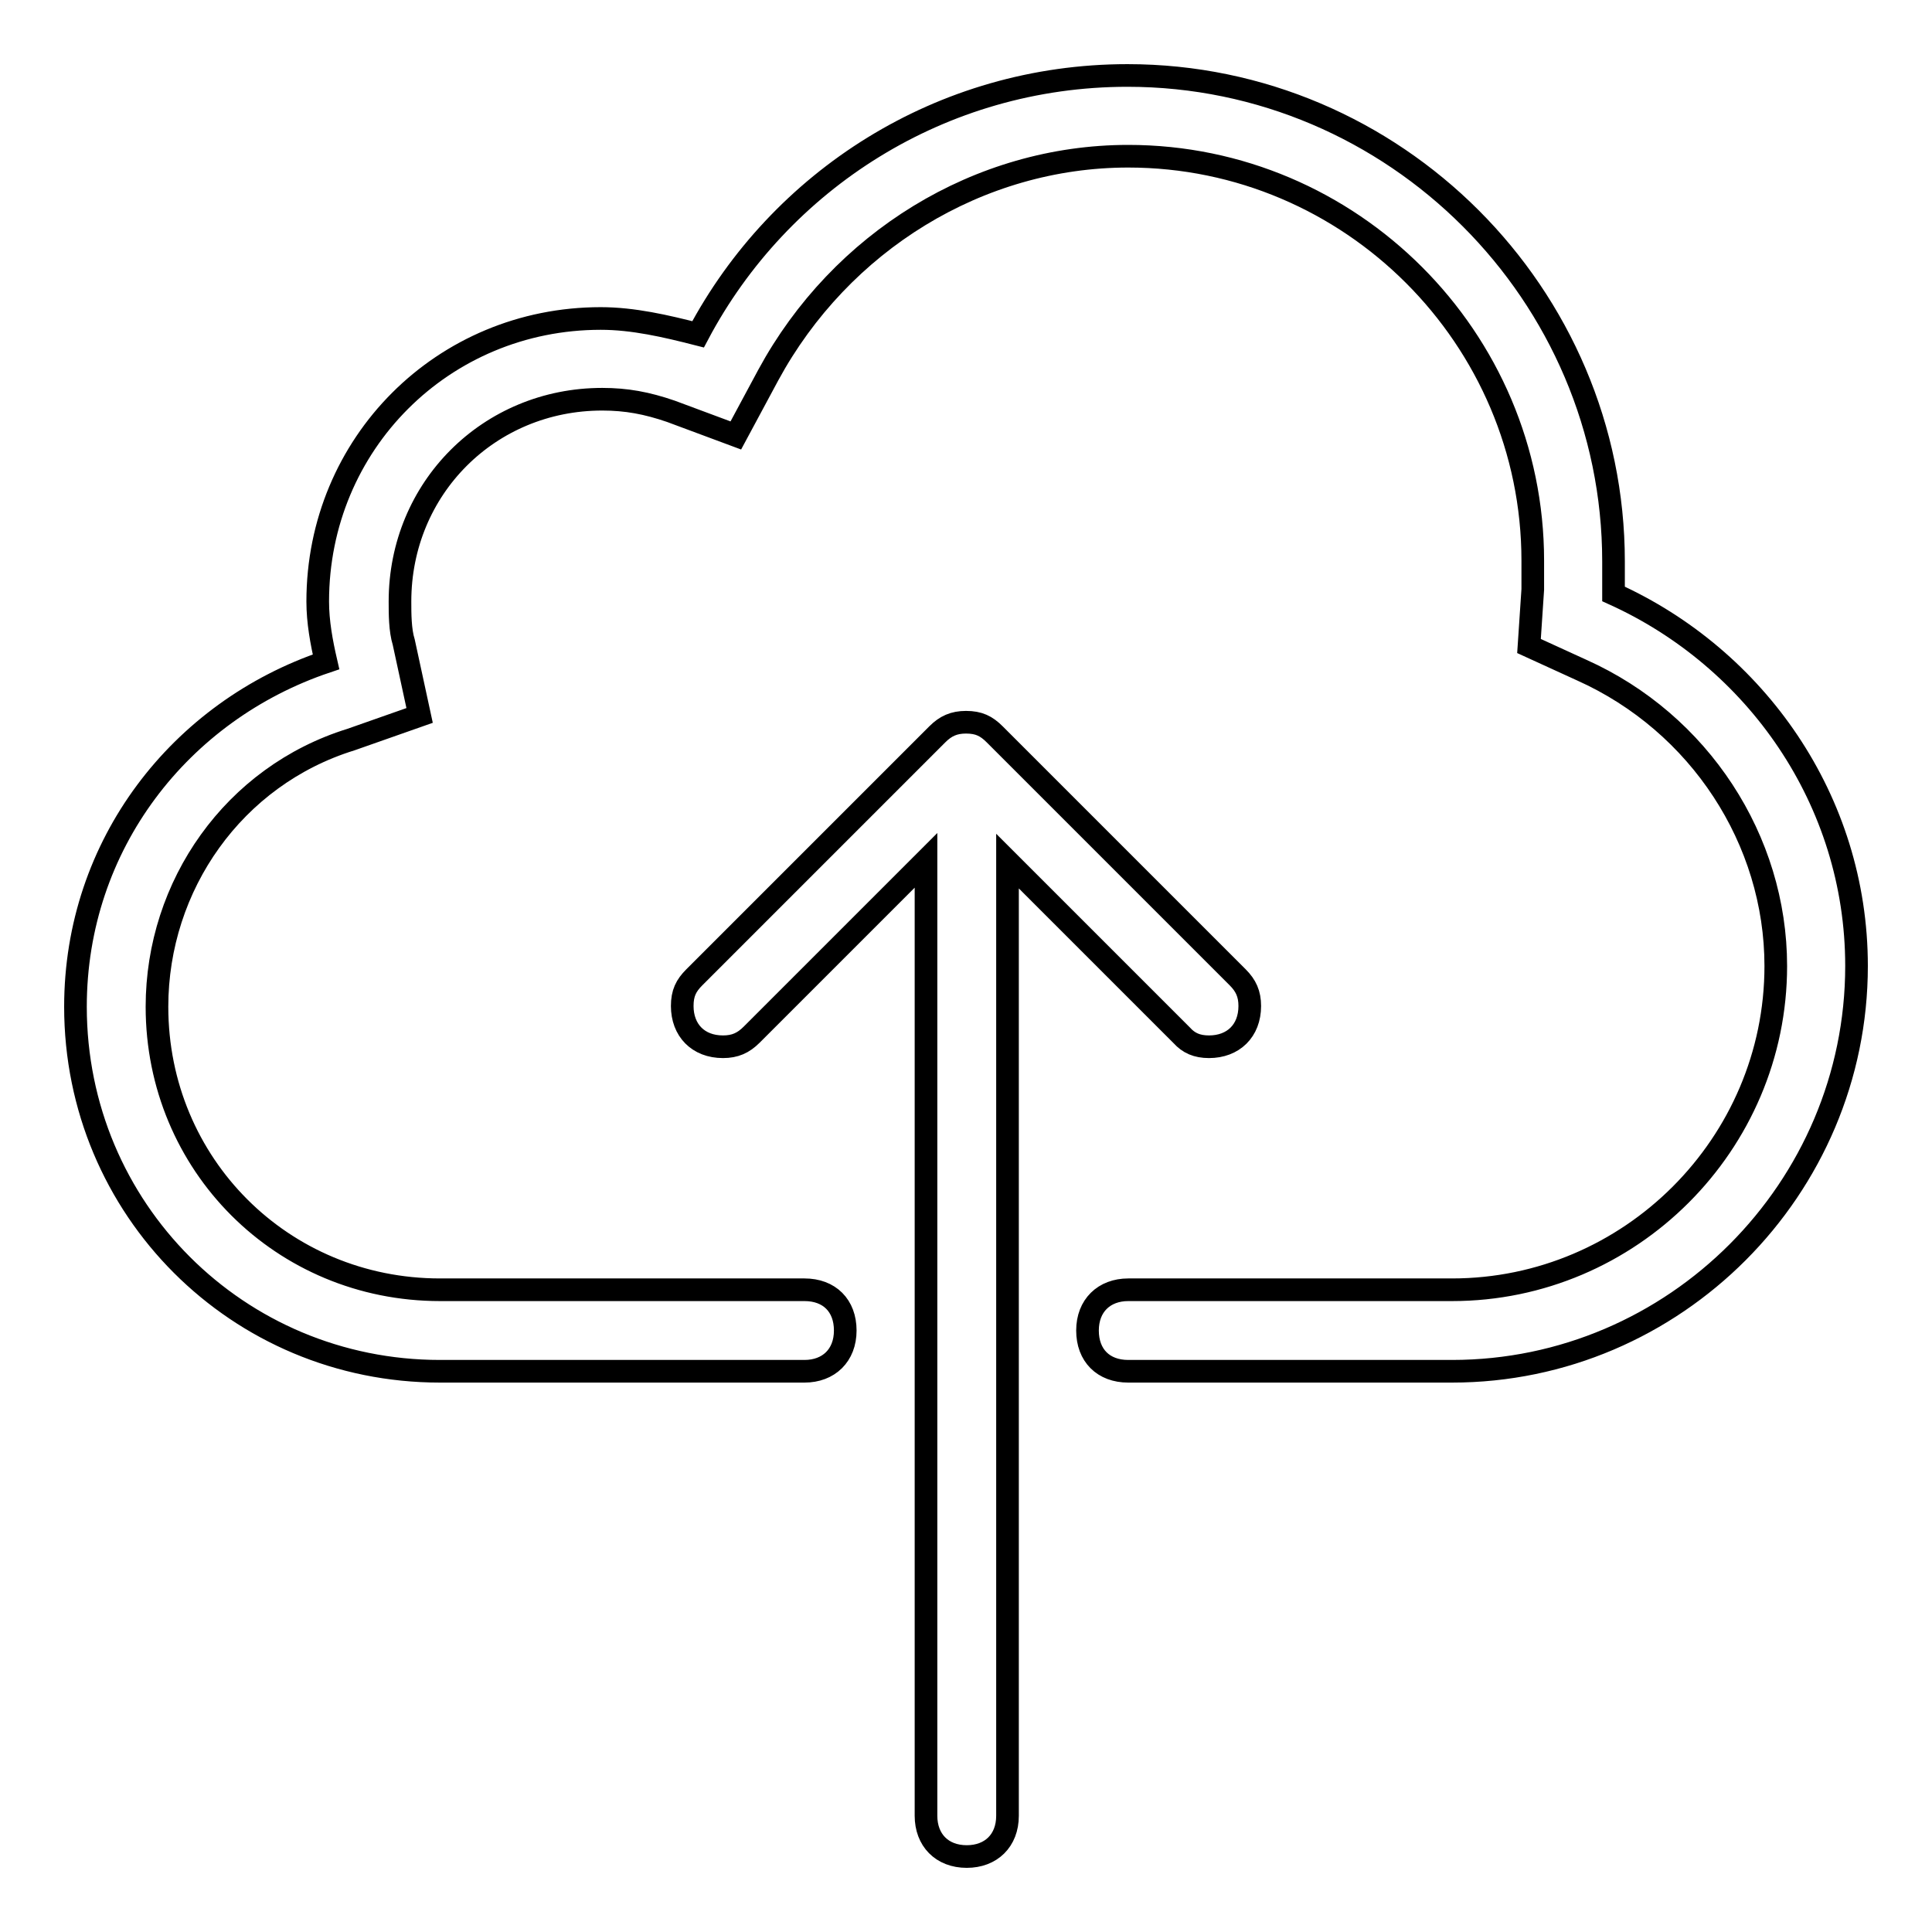
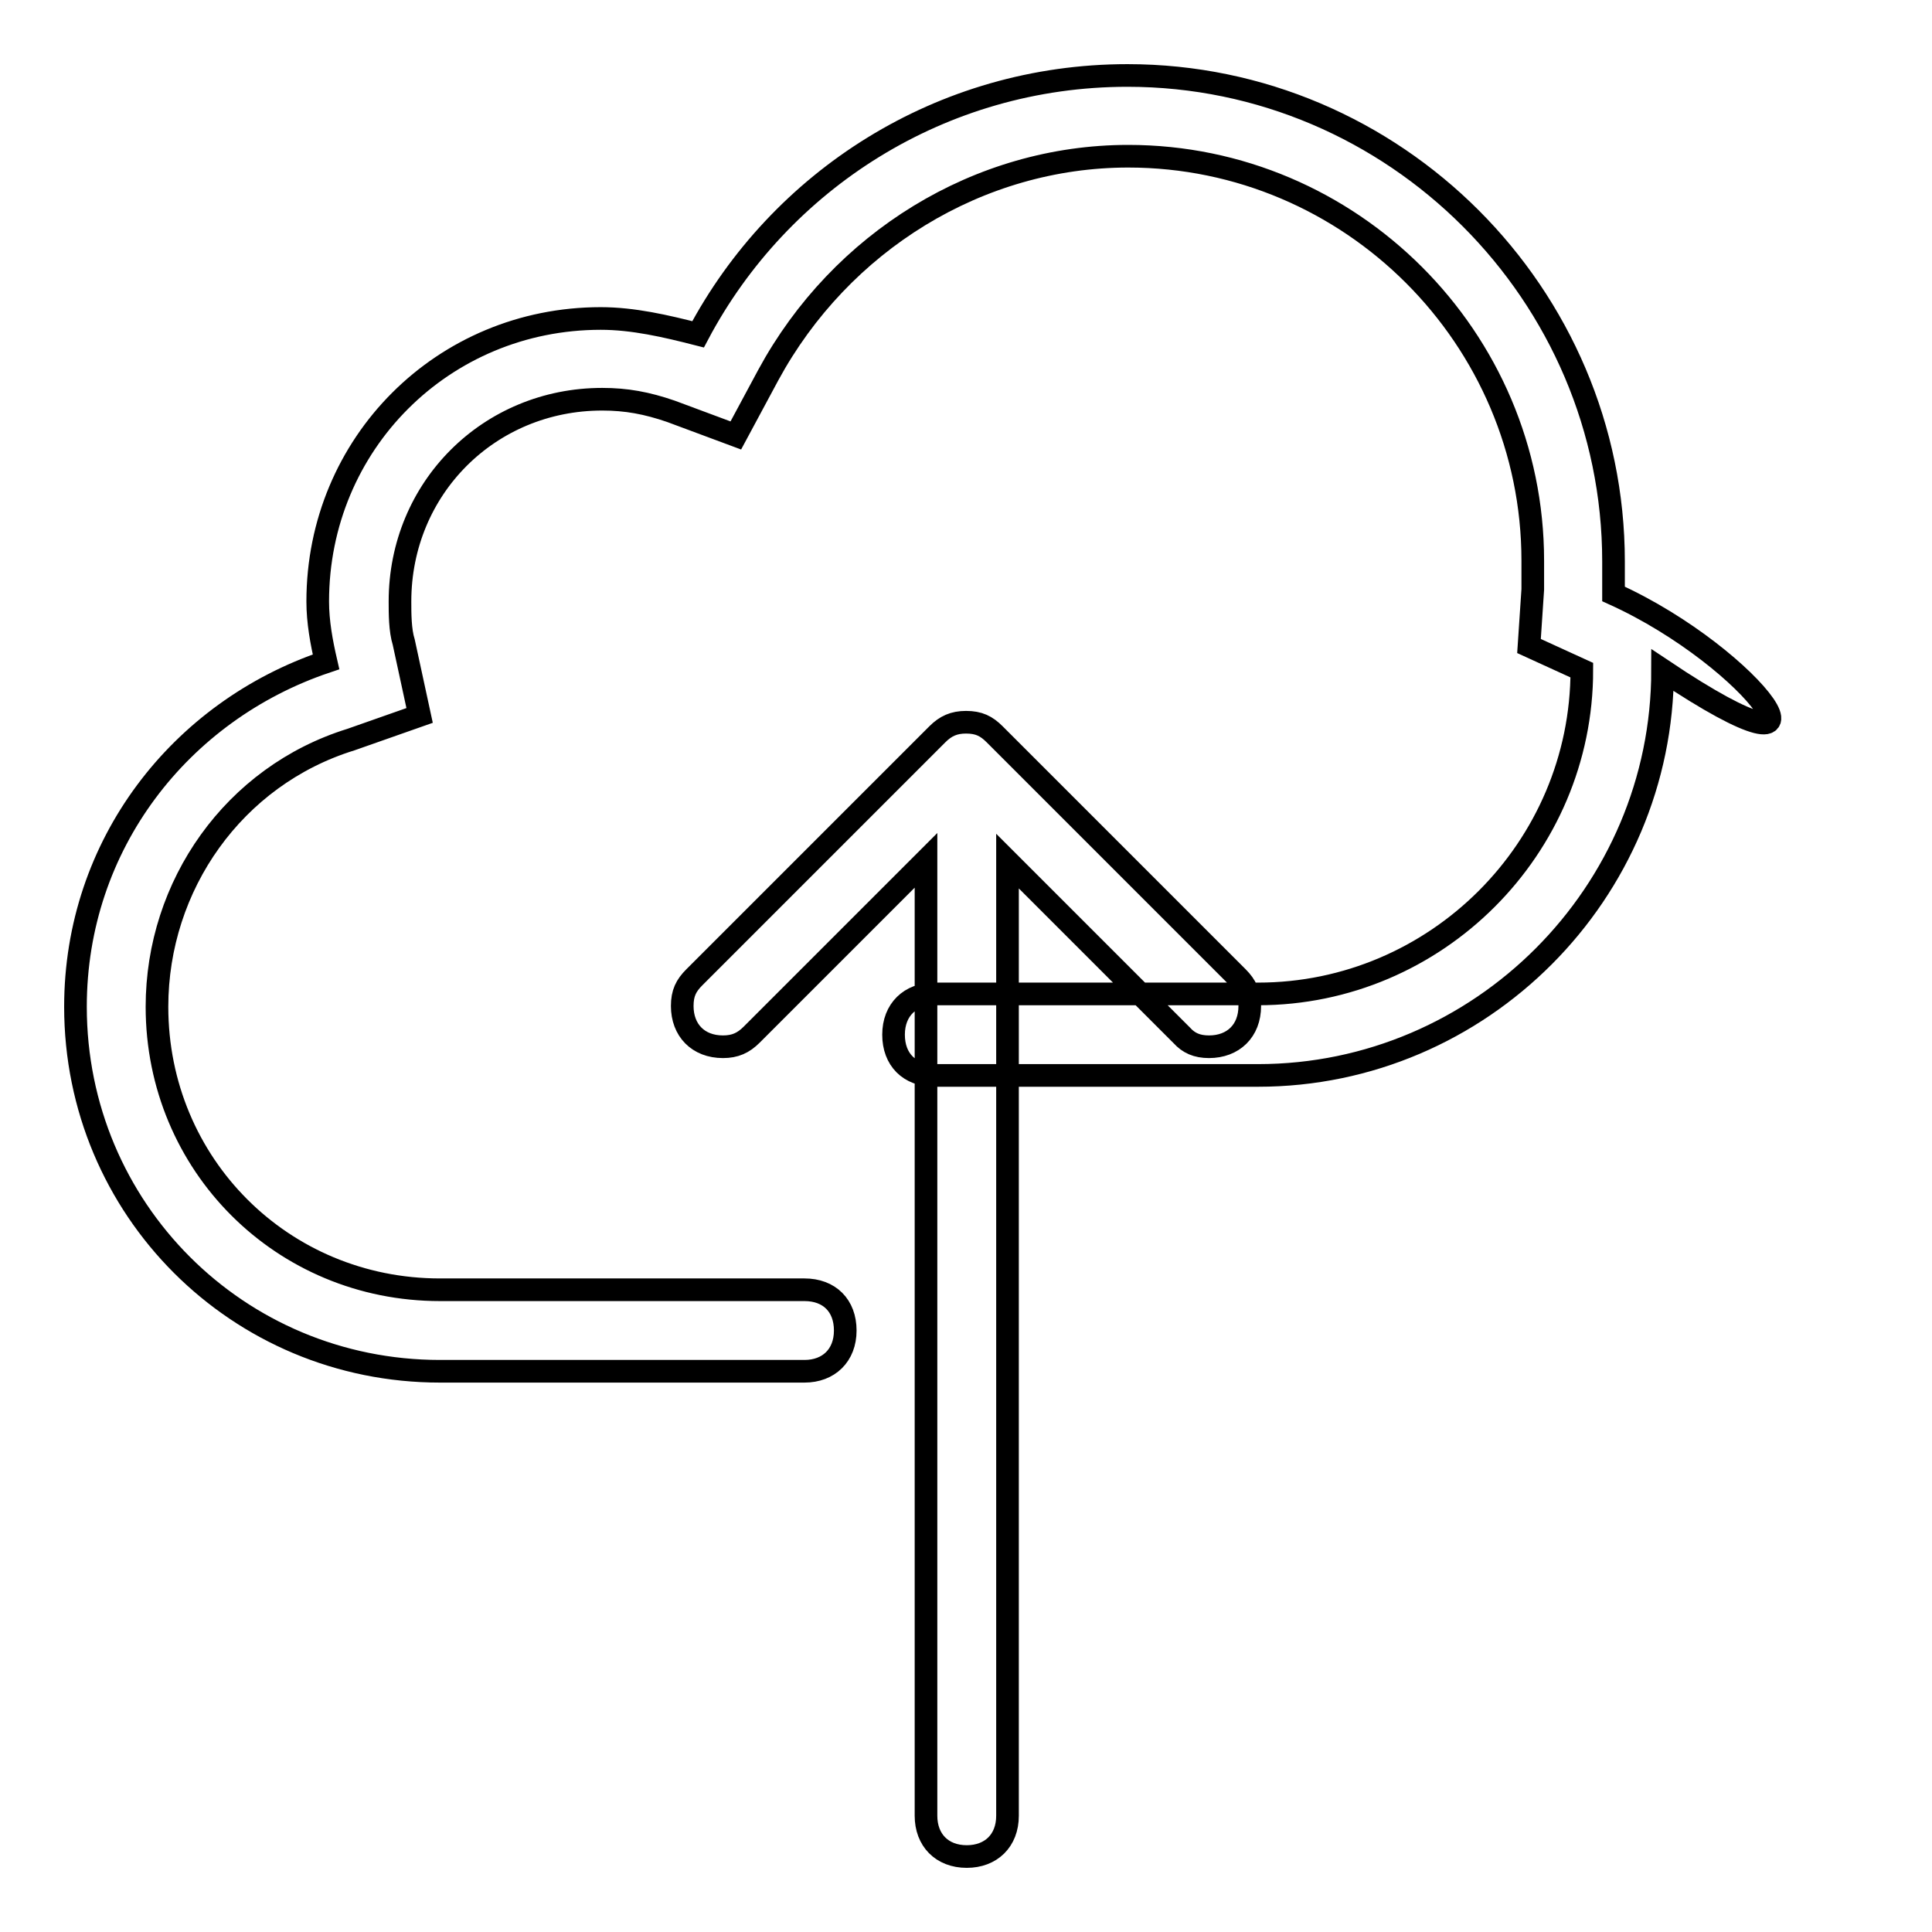
<svg xmlns="http://www.w3.org/2000/svg" version="1.1" x="0px" y="0px" viewBox="0 0 256 256" enable-background="new 0 0 256 256" xml:space="preserve">
  <g>
    <g>
-       <path stroke-width="3" fill-opacity="0" stroke="#000000" d="M160.2,138.7c3.2,0,5.4-2.1,5.4-5.4c0-1.6-0.5-2.7-1.6-3.8l-32.2-32.2c-1.1-1.1-2.1-1.6-3.8-1.6c-1.6,0-2.7,0.5-3.8,1.6l-32.2,32.2c-1.1,1.1-1.6,2.1-1.6,3.8c0,3.2,2.1,5.4,5.4,5.4c1.6,0,2.7-0.5,3.8-1.6l23.1-23.1v126.6c0,3.2,2.1,5.4,5.4,5.4c3.2,0,5.4-2.1,5.4-5.4V114.1l23.1,23.1C157.5,138.2,158.6,138.7,160.2,138.7z M213.8,78.7c0-1.6,0-2.7,0-4.3c0-35.4-29-64.4-64.4-64.4c-24.7,0-46.1,13.9-56.9,34.3c-4.3-1.1-8.6-2.1-12.9-2.1c-20.9,0-37.5,16.6-37.5,37.5c0,2.7,0.5,5.4,1.1,8C23.9,94.2,10,111.9,10,133.4c0,26.8,21.5,48.3,48.3,48.3h48.3c3.2,0,5.4-2.1,5.4-5.4s-2.1-5.4-5.4-5.4H58.3c-20.9,0-37.5-16.6-37.5-37.5c0-16.1,10.2-30.6,25.7-35.4l9.1-3.2l-2.1-9.7c-0.5-1.6-0.5-3.8-0.5-5.4c0-15,11.8-26.8,26.8-26.8c3.2,0,5.9,0.5,9.1,1.6l8.6,3.2l4.3-8c9.6-17.7,27.9-29,47.7-29c29.5,0,53.6,24.1,53.6,53.6c0,1.1,0,1.6,0,2.7v1.1l-0.5,7.5l7,3.2c15.6,7,25.7,22.5,25.7,39.2c0,23.6-19.3,42.9-42.9,42.9h-42.9c-3.2,0-5.4,2.1-5.4,5.4s2.1,5.4,5.4,5.4h42.9c29.5,0,53.6-24.2,53.6-53.7C246,106,232.6,87.2,213.8,78.7z" />
+       <path stroke-width="3" fill-opacity="0" stroke="#000000" d="M160.2,138.7c3.2,0,5.4-2.1,5.4-5.4c0-1.6-0.5-2.7-1.6-3.8l-32.2-32.2c-1.1-1.1-2.1-1.6-3.8-1.6c-1.6,0-2.7,0.5-3.8,1.6l-32.2,32.2c-1.1,1.1-1.6,2.1-1.6,3.8c0,3.2,2.1,5.4,5.4,5.4c1.6,0,2.7-0.5,3.8-1.6l23.1-23.1v126.6c0,3.2,2.1,5.4,5.4,5.4c3.2,0,5.4-2.1,5.4-5.4V114.1l23.1,23.1C157.5,138.2,158.6,138.7,160.2,138.7z M213.8,78.7c0-1.6,0-2.7,0-4.3c0-35.4-29-64.4-64.4-64.4c-24.7,0-46.1,13.9-56.9,34.3c-4.3-1.1-8.6-2.1-12.9-2.1c-20.9,0-37.5,16.6-37.5,37.5c0,2.7,0.5,5.4,1.1,8C23.9,94.2,10,111.9,10,133.4c0,26.8,21.5,48.3,48.3,48.3h48.3c3.2,0,5.4-2.1,5.4-5.4s-2.1-5.4-5.4-5.4H58.3c-20.9,0-37.5-16.6-37.5-37.5c0-16.1,10.2-30.6,25.7-35.4l9.1-3.2l-2.1-9.7c-0.5-1.6-0.5-3.8-0.5-5.4c0-15,11.8-26.8,26.8-26.8c3.2,0,5.9,0.5,9.1,1.6l8.6,3.2l4.3-8c9.6-17.7,27.9-29,47.7-29c29.5,0,53.6,24.1,53.6,53.6c0,1.1,0,1.6,0,2.7v1.1l-0.5,7.5l7,3.2c0,23.6-19.3,42.9-42.9,42.9h-42.9c-3.2,0-5.4,2.1-5.4,5.4s2.1,5.4,5.4,5.4h42.9c29.5,0,53.6-24.2,53.6-53.7C246,106,232.6,87.2,213.8,78.7z" />
    </g>
  </g>
</svg>